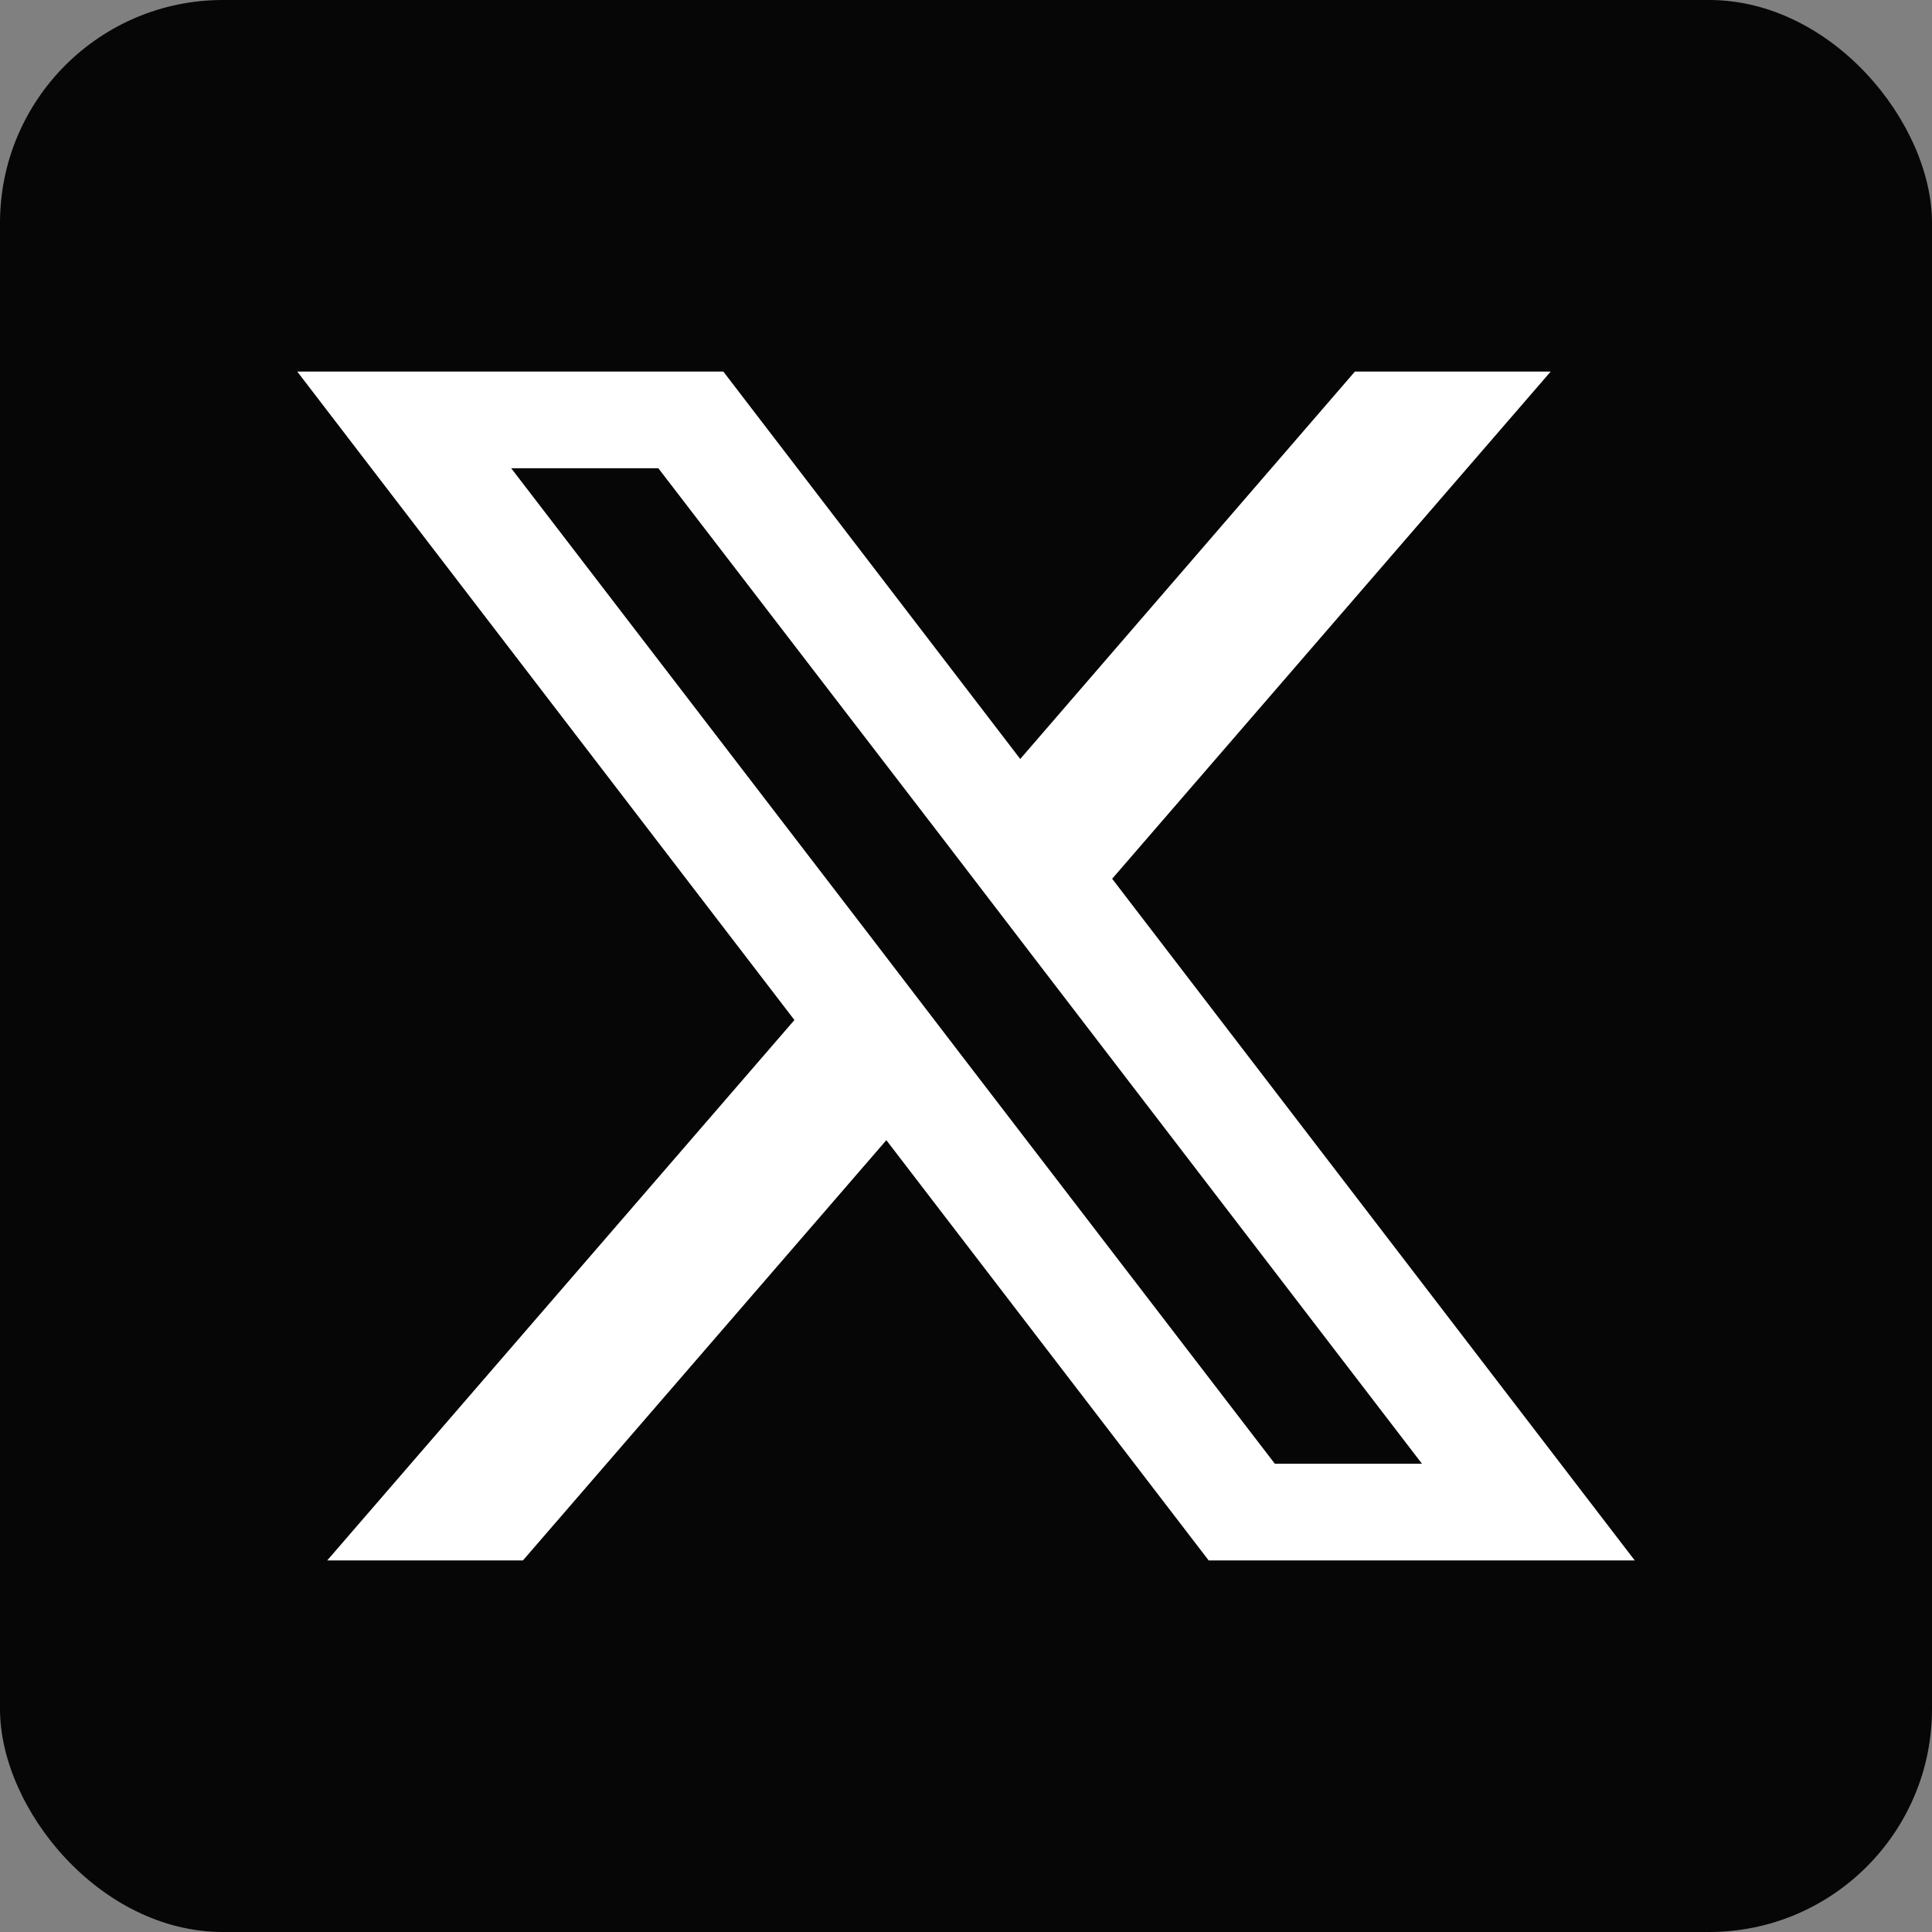
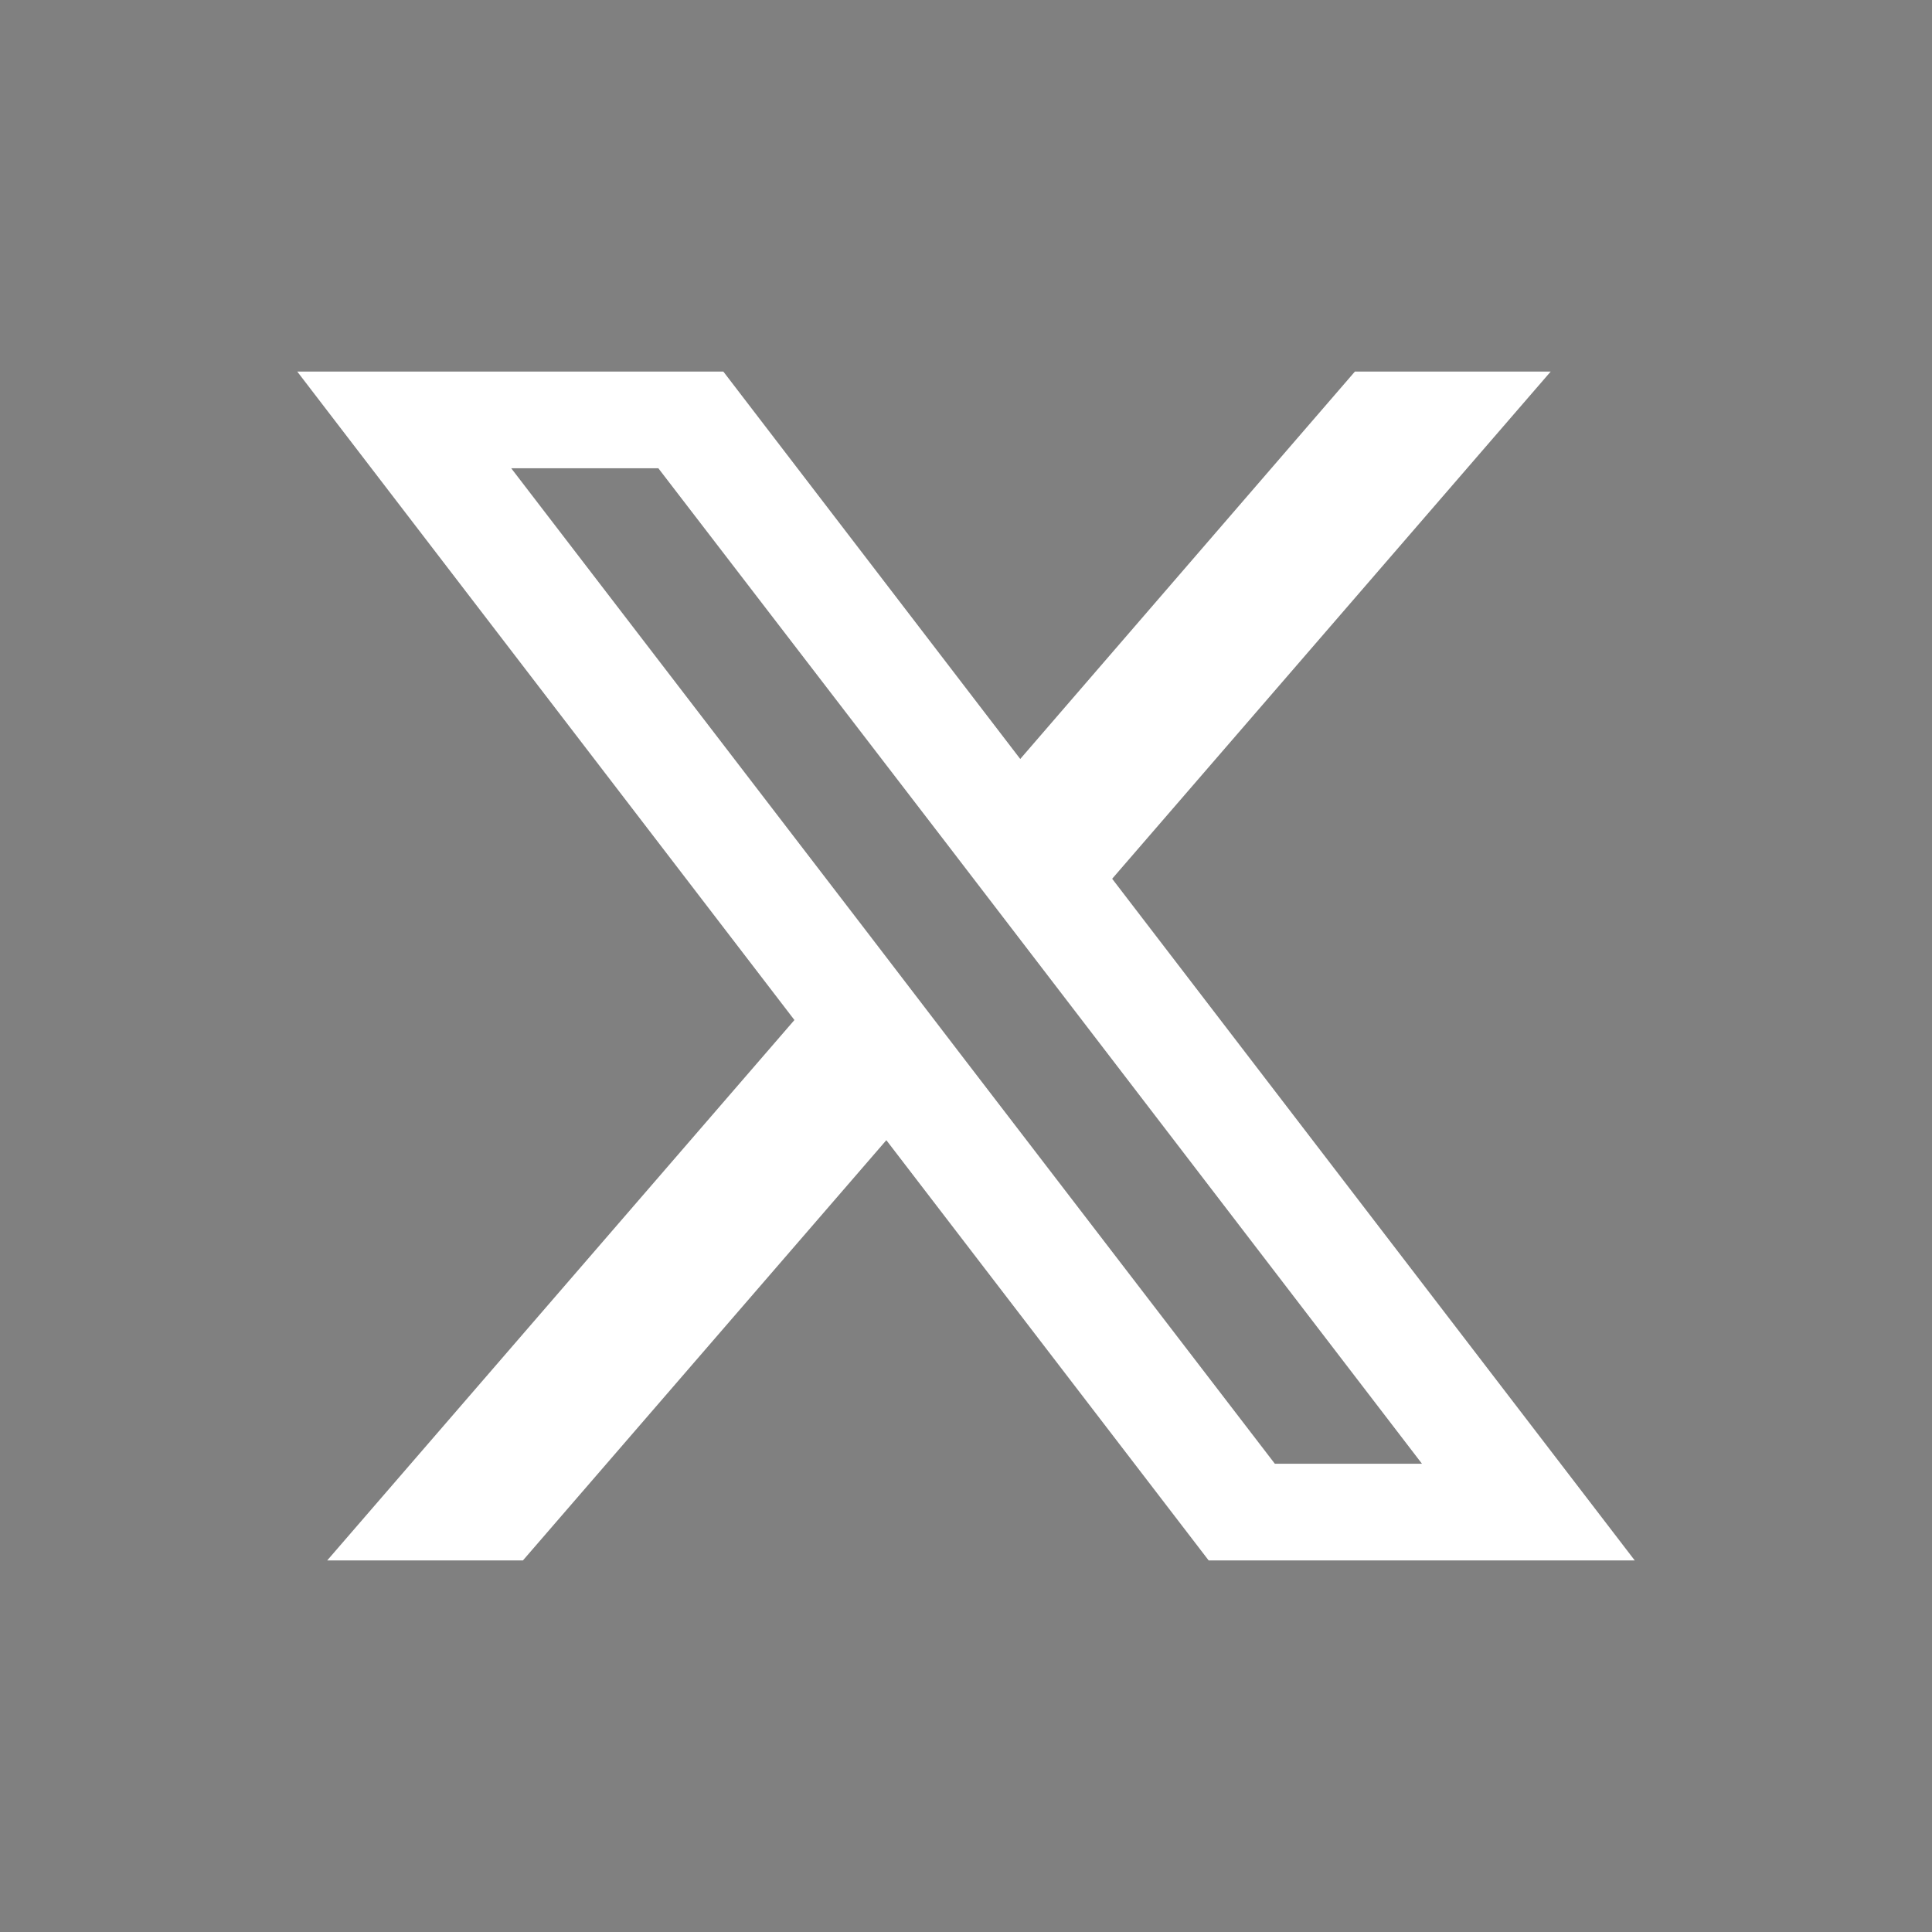
<svg xmlns="http://www.w3.org/2000/svg" width="26" height="26" viewBox="0 0 26 26" fill="none">
  <rect x="0" y="0" width="26" height="26" fill="#808080" stroke="none" />
-   <rect width="26" height="26" rx="3" fill="#060606" />
-   <path d="M14.967 11.826L20.869 5H18.234L13.73 10.214L9.734 5H4L10.691 13.727L4.403 21H7.037L11.928 15.344L16.266 21H22L14.967 11.826ZM12.927 14.187L11.69 12.571L6.88 6.302H8.86L12.741 11.355L13.978 12.971L19.136 19.698H17.156L12.927 14.187Z" fill="white" />
+   <path d="M14.967 11.826L20.869 5H18.234L13.73 10.214L9.734 5H4L10.691 13.727L4.403 21H7.037L11.928 15.344L16.266 21H22L14.967 11.826ZM12.927 14.187L11.69 12.571L6.88 6.302H8.86L12.741 11.355L19.136 19.698H17.156L12.927 14.187Z" fill="white" />
</svg>